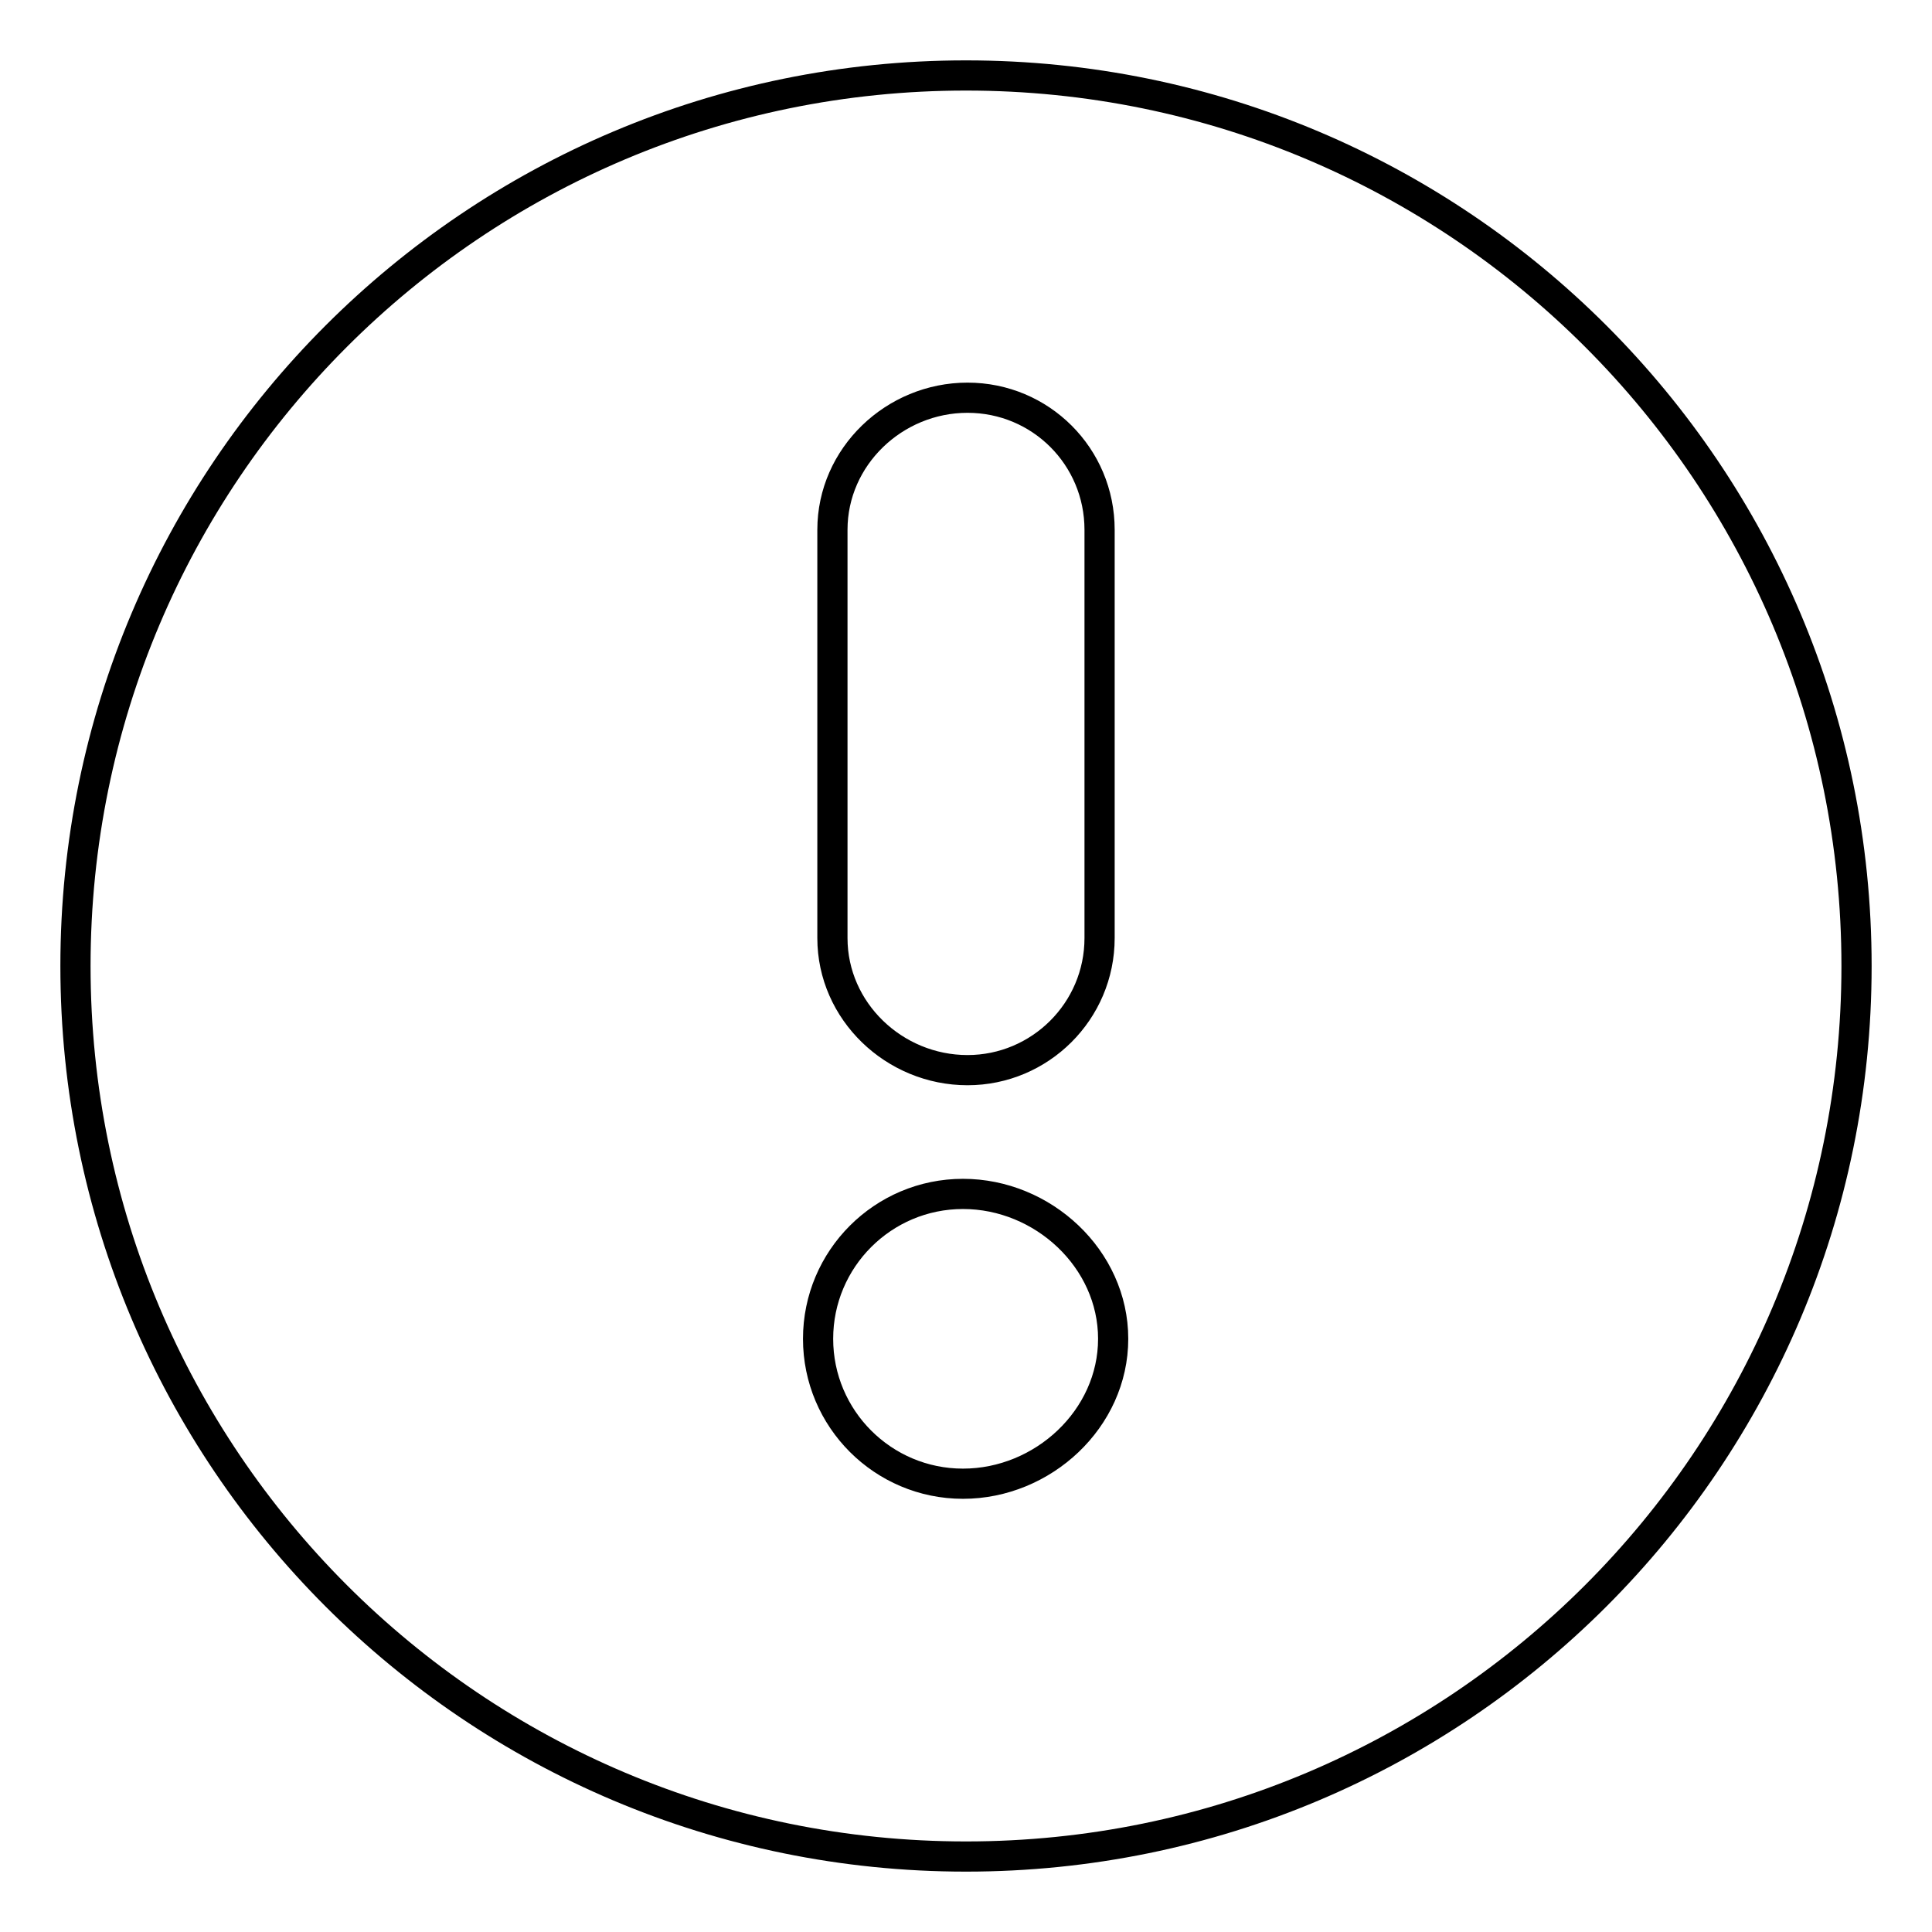
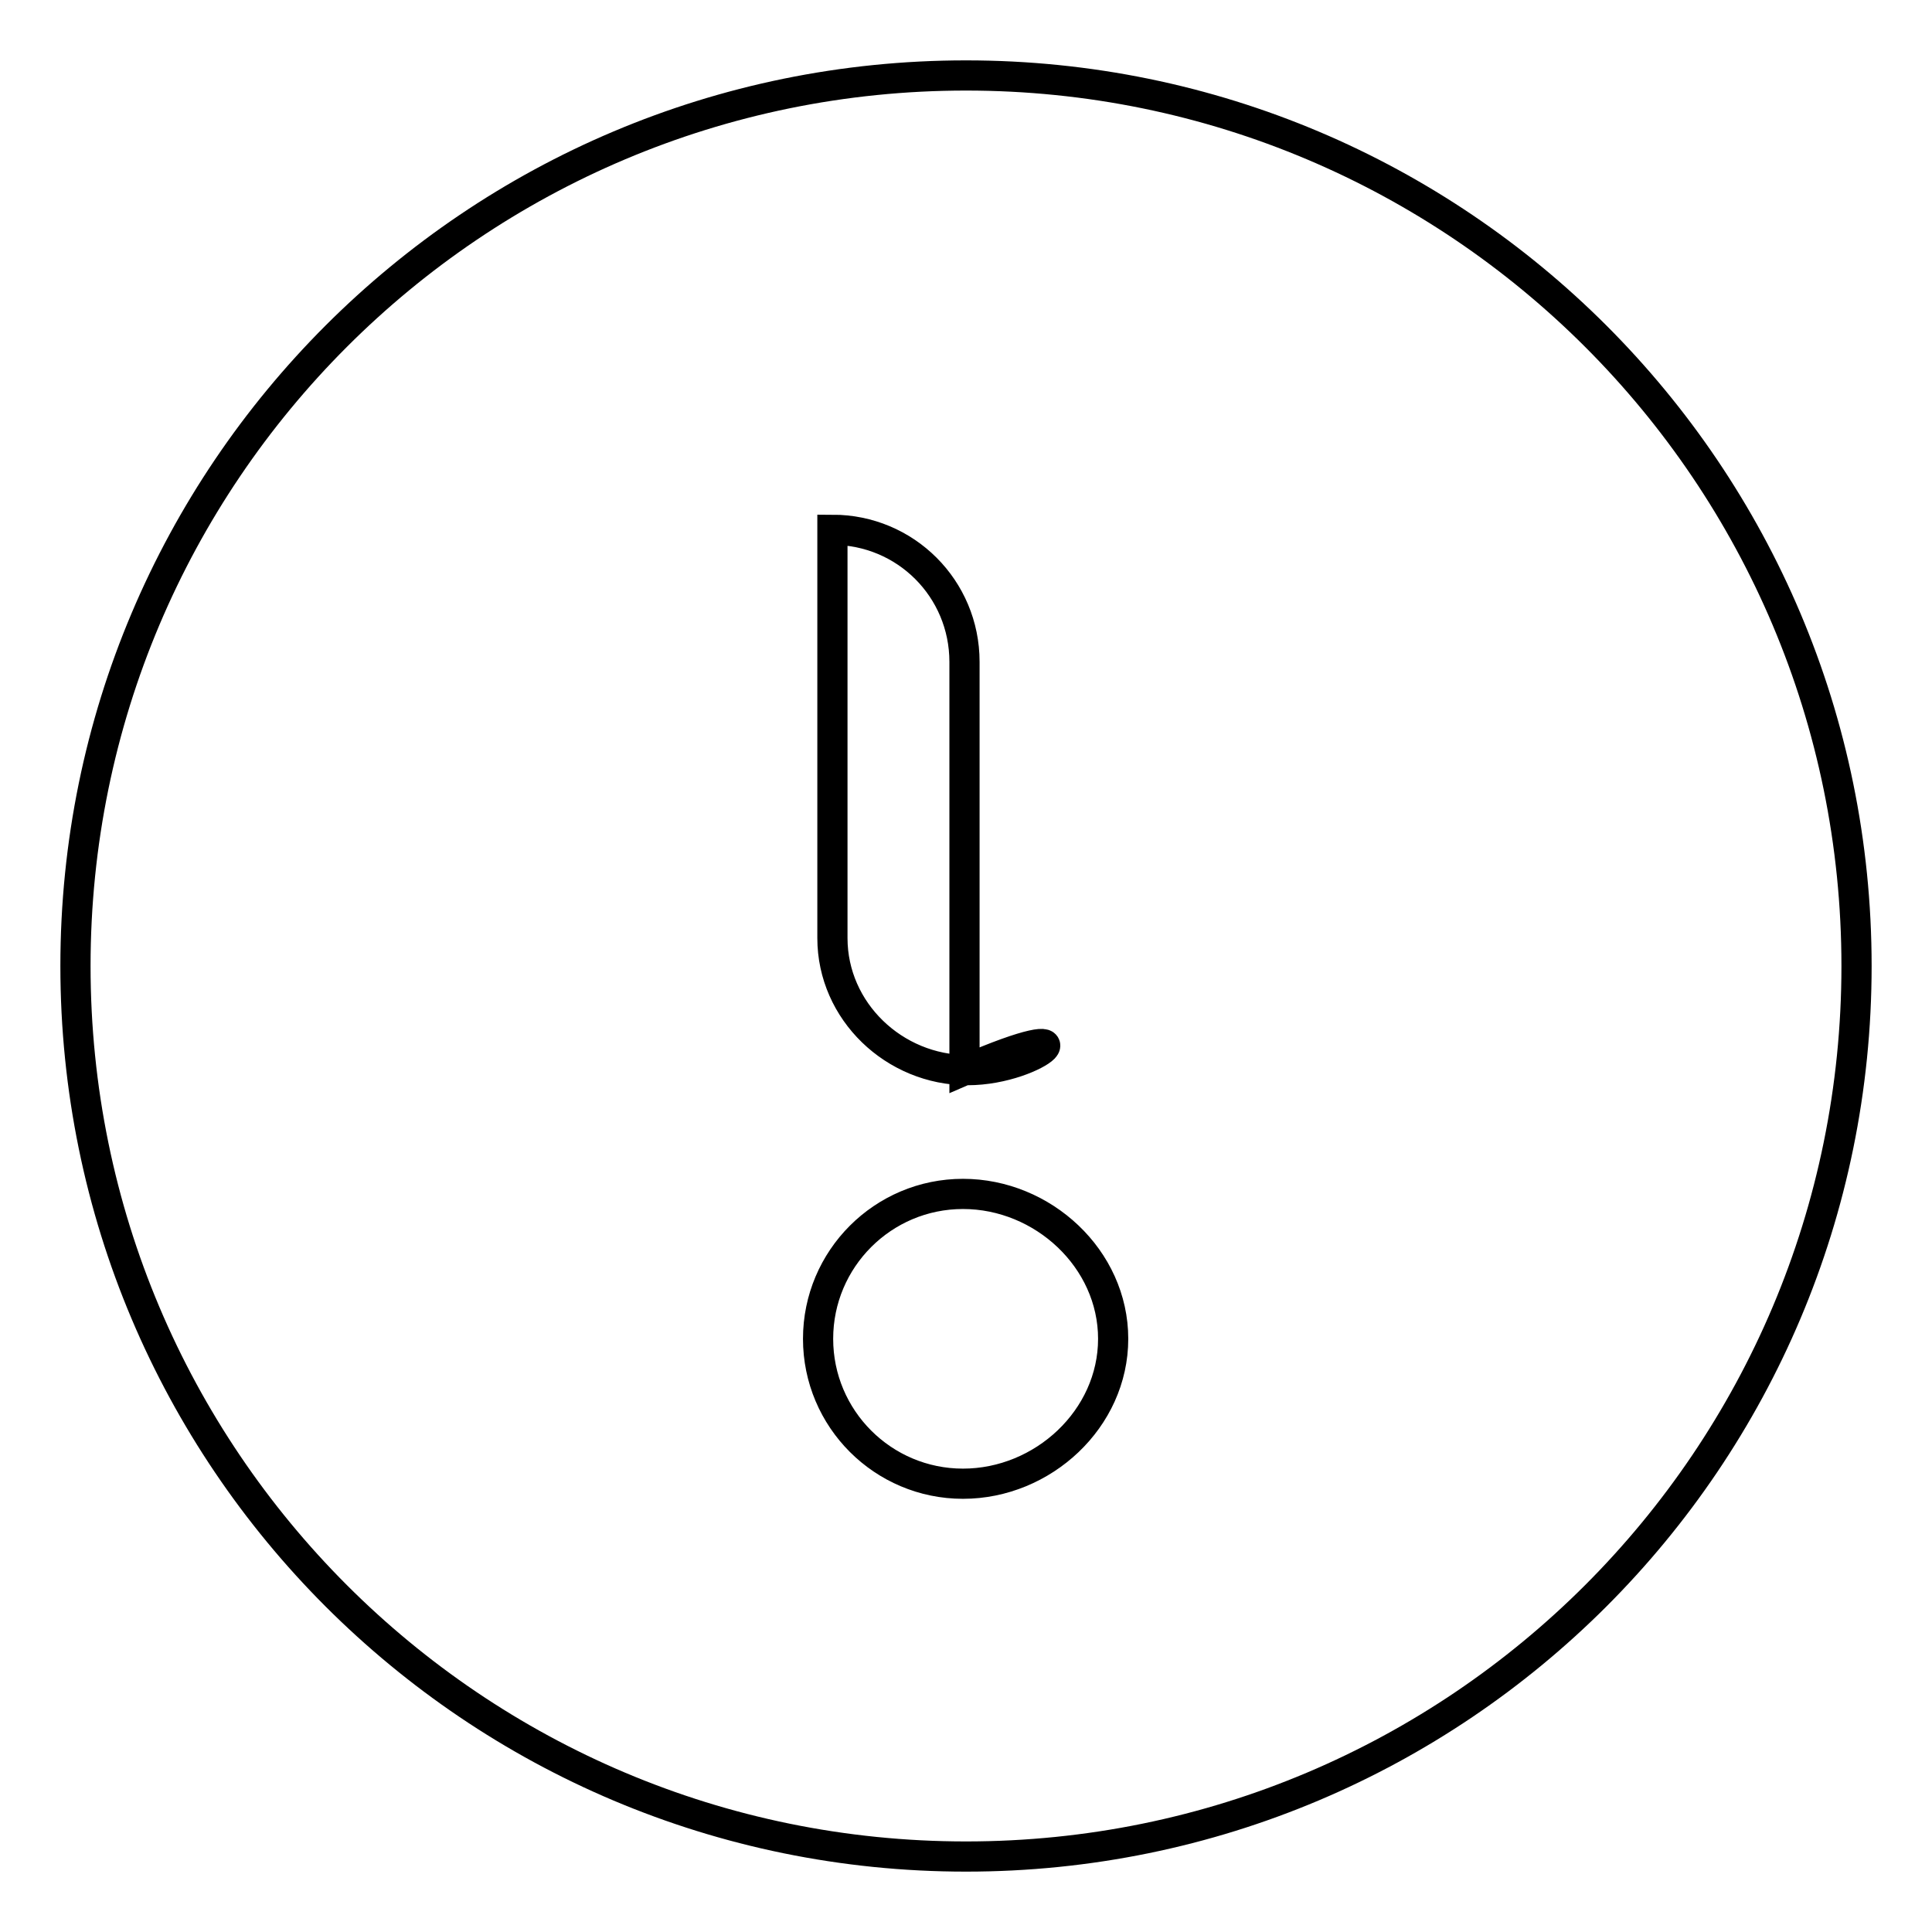
<svg xmlns="http://www.w3.org/2000/svg" version="1.1" x="0px" y="0px" viewBox="0 0 256 256" enable-background="new 0 0 256 256" xml:space="preserve">
  <g>
    <g>
-       <path stroke-width="4" fill-opacity="0" stroke="#000000" d="M10,128c0,65.2,52.8,118,118,118c65.2,0,118-52.8,118-118c0-65.2-52.8-118-118-118C62.8,10,10,62.8,10,128z M127.6,158.2c10.6,0,19.9,8.6,19.9,19.2s-9.3,19.2-19.9,19.2c-10.6,0-19.2-8.6-19.2-19.2C108.4,166.8,117,158.2,127.6,158.2z M128.2,141.8c-9.7,0-17.9-7.8-17.9-17.5V70.2c0-9.7,8.2-17.5,17.9-17.5c9.7,0,17.5,7.8,17.5,17.5v54.1C145.7,134,137.8,141.8,128.2,141.8z" />
+       <path stroke-width="4" fill-opacity="0" stroke="#000000" d="M10,128c0,65.2,52.8,118,118,118c65.2,0,118-52.8,118-118c0-65.2-52.8-118-118-118C62.8,10,10,62.8,10,128z M127.6,158.2c10.6,0,19.9,8.6,19.9,19.2s-9.3,19.2-19.9,19.2c-10.6,0-19.2-8.6-19.2-19.2C108.4,166.8,117,158.2,127.6,158.2z M128.2,141.8c-9.7,0-17.9-7.8-17.9-17.5V70.2c9.7,0,17.5,7.8,17.5,17.5v54.1C145.7,134,137.8,141.8,128.2,141.8z" />
    </g>
  </g>
</svg>